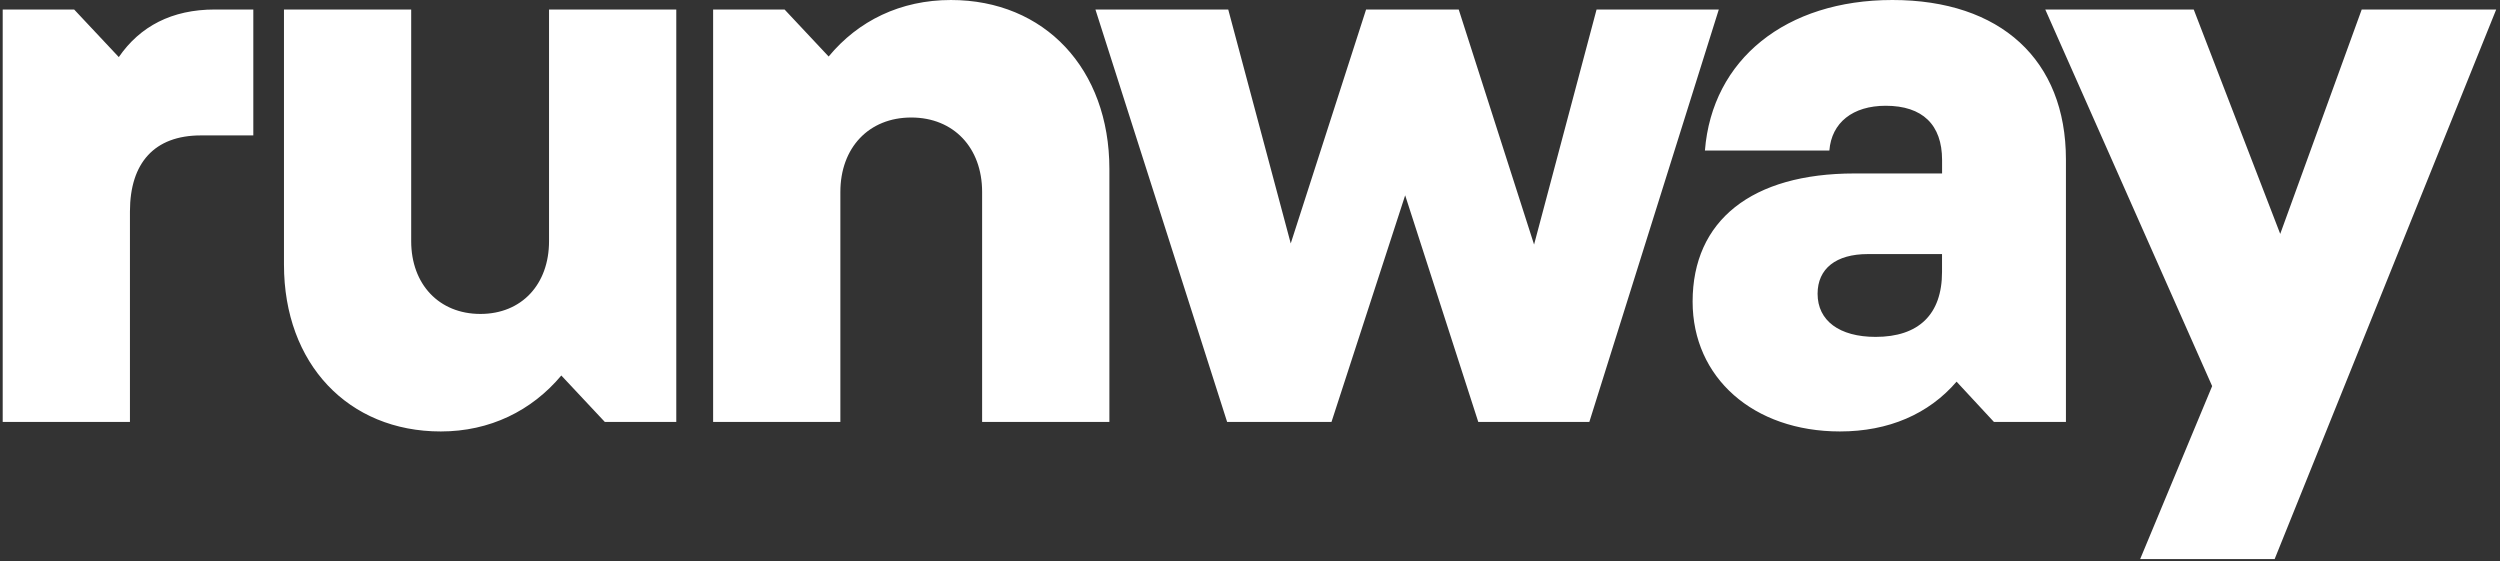
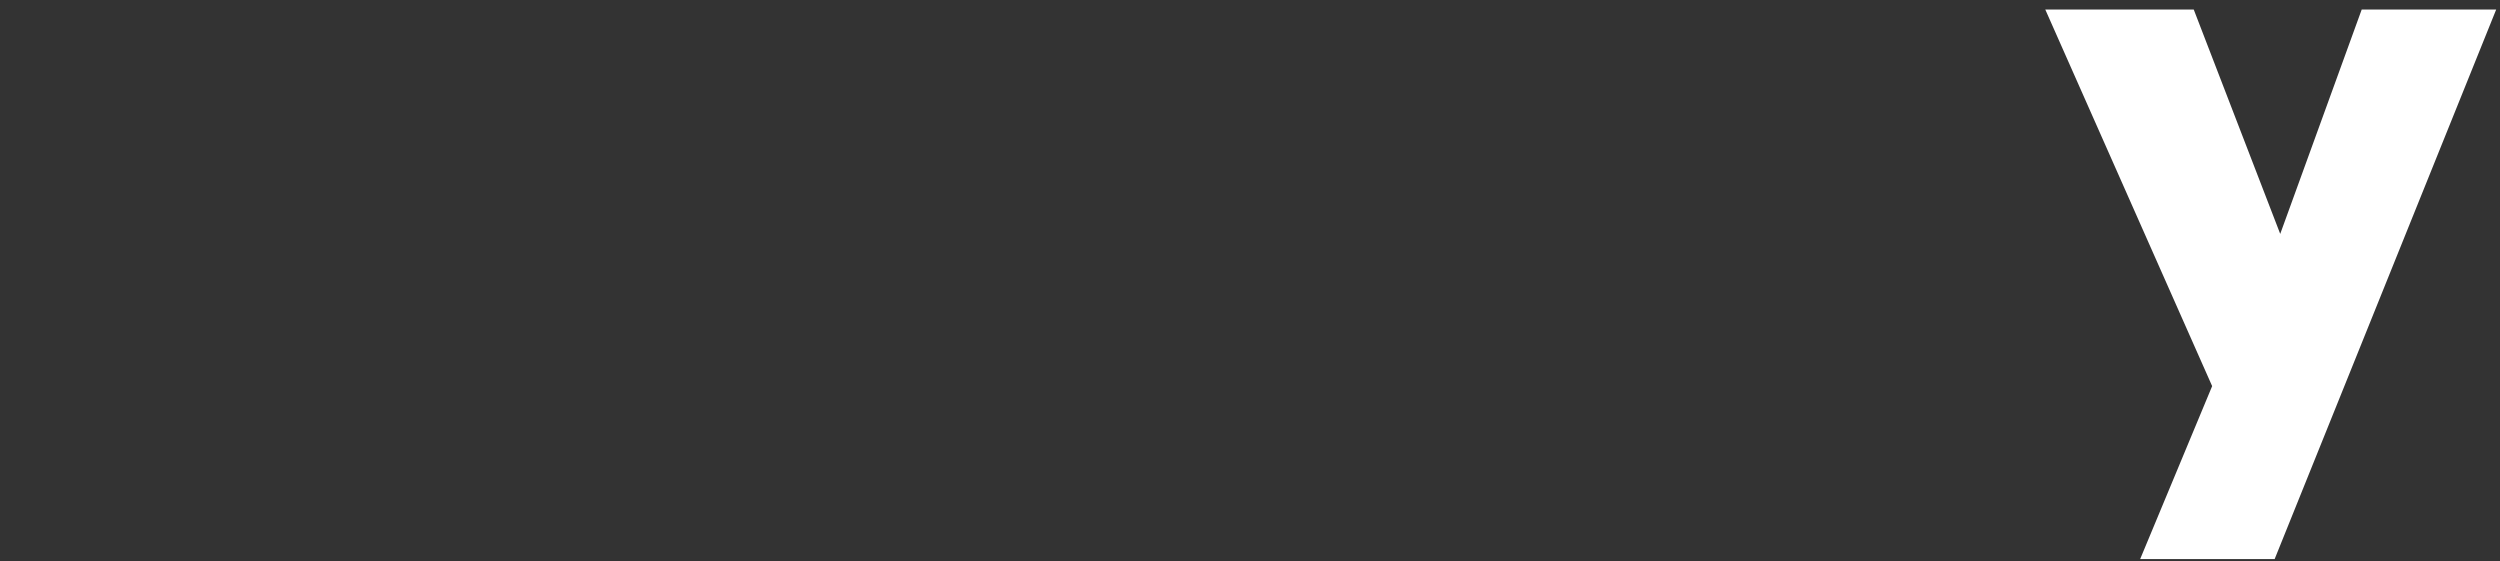
<svg xmlns="http://www.w3.org/2000/svg" width="334" height="75" fill="none">
  <rect width="100%" height="100%" fill="#333333" stroke="none" />
-   <path fill="#fff" d="M26.83 18.092c-6.188 0-9.47 3.662-9.47 10.166v28.11H.361V1.27h9.545l5.965 6.357c2.835-4.113 7.084-6.357 12.826-6.357h5.145v16.822H26.83ZM37.935 1.27h17v30.953c0 5.758 3.727 9.719 9.246 9.719 5.52 0 9.17-3.96 9.17-9.719V1.27h17v55.102h-9.545l-5.814-6.205c-3.95 4.712-9.545 7.475-16.103 7.475-12.376 0-20.95-9.048-20.95-22.28V1.27h-.004ZM148.21 56.372h-16.999v-30.73c0-5.905-3.803-9.942-9.469-9.942-5.667 0-9.469 4.037-9.469 9.943v30.73h-17V1.27h9.545l5.89 6.28c3.95-4.783 9.616-7.55 16.33-7.55 12.527 0 21.176 9.196 21.176 22.58v33.792h-.004ZM146.349 1.27h17.743l8.351 31.253L182.509 1.27h12.376l10.067 31.4 8.35-31.4h16.33l-17.297 55.102h-14.837l-9.768-30.278-9.844 30.279h-13.941L146.349 1.27ZM252.82 0c14.463 0 23.188 8.002 23.188 21.306v35.066h-9.617l-4.993-5.382c-3.728 4.336-9.095 6.652-15.582 6.652-11.556 0-19.683-7.175-19.683-17.345 0-10.841 7.904-17.122 21.622-17.122h11.707v-1.793c0-4.712-2.608-7.251-7.53-7.251-4.4 0-7.231 2.244-7.53 5.981h-16.625C228.745 7.926 238.589 0 252.828 0h-.008Zm6.634 36.336v-2.392h-9.915c-4.249 0-6.71 1.944-6.71 5.306 0 3.59 2.907 5.758 7.753 5.758 5.742 0 8.872-2.99 8.872-8.672Z" />
  <path fill="#fff" d="M303.894 74.688h-17.967l9.616-23.103L273.248 1.27h19.834l11.556 29.979L315.525 1.27h17.967l-29.598 73.418Z" />
</svg>